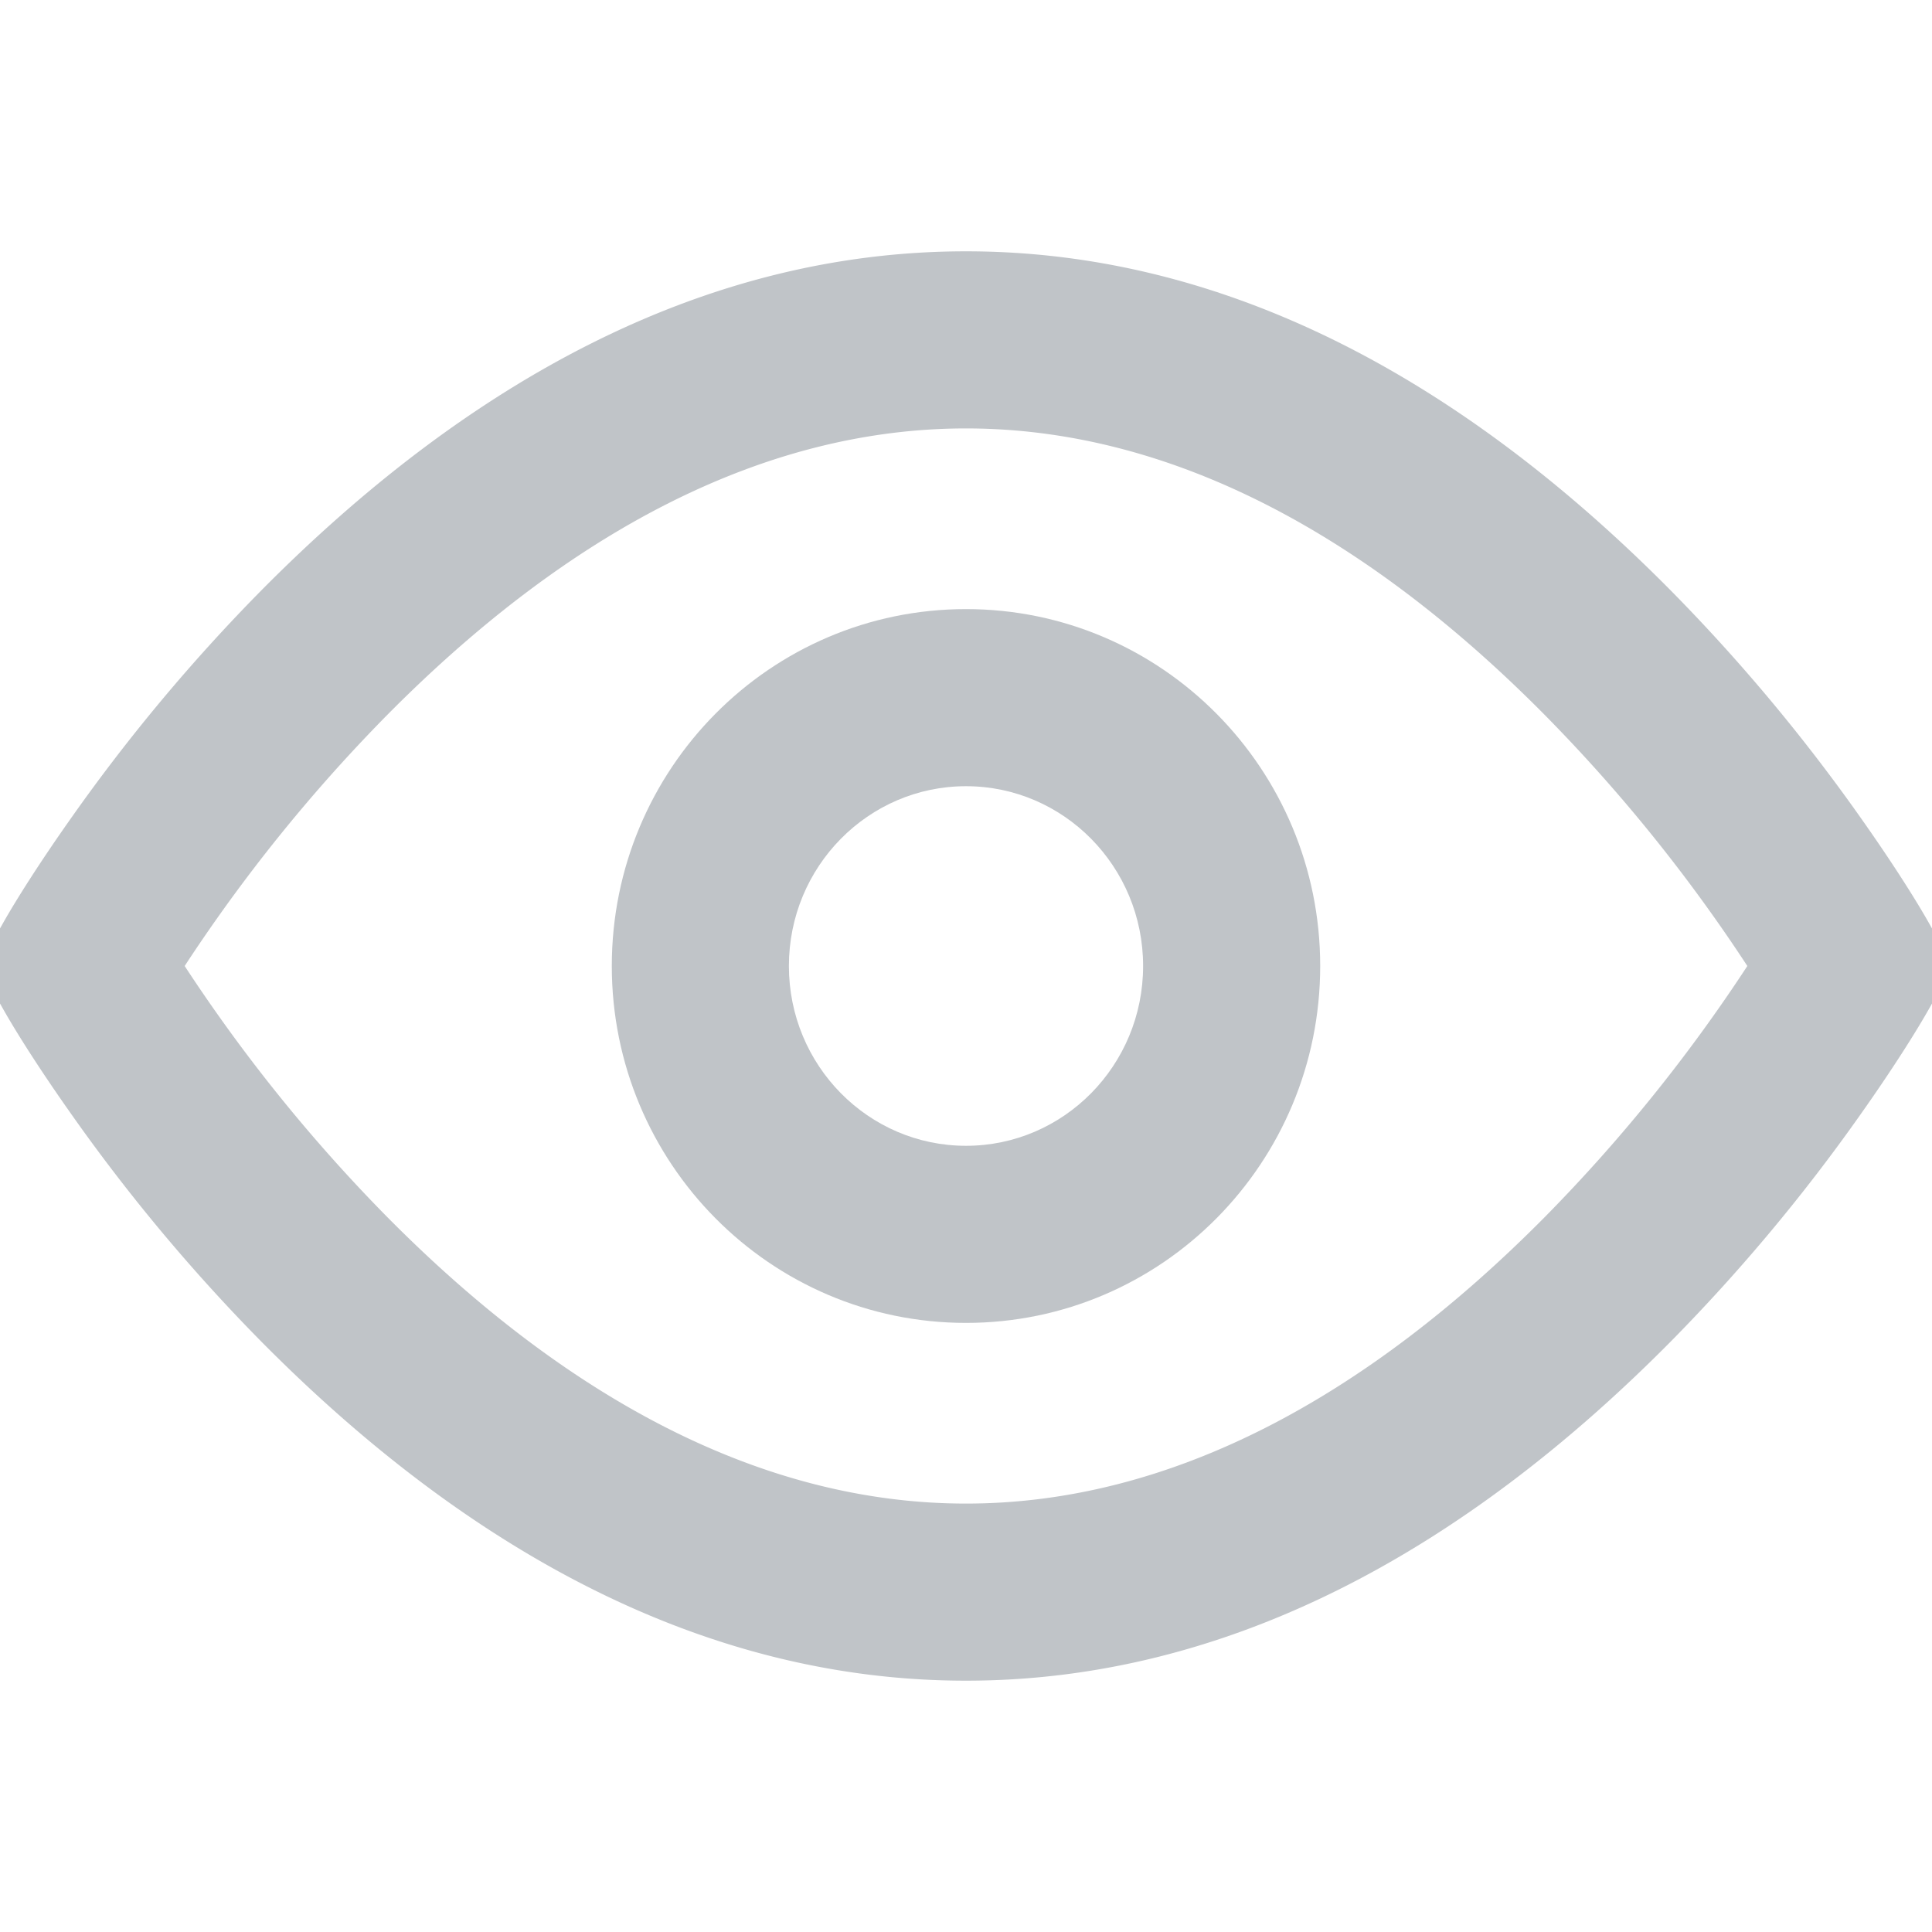
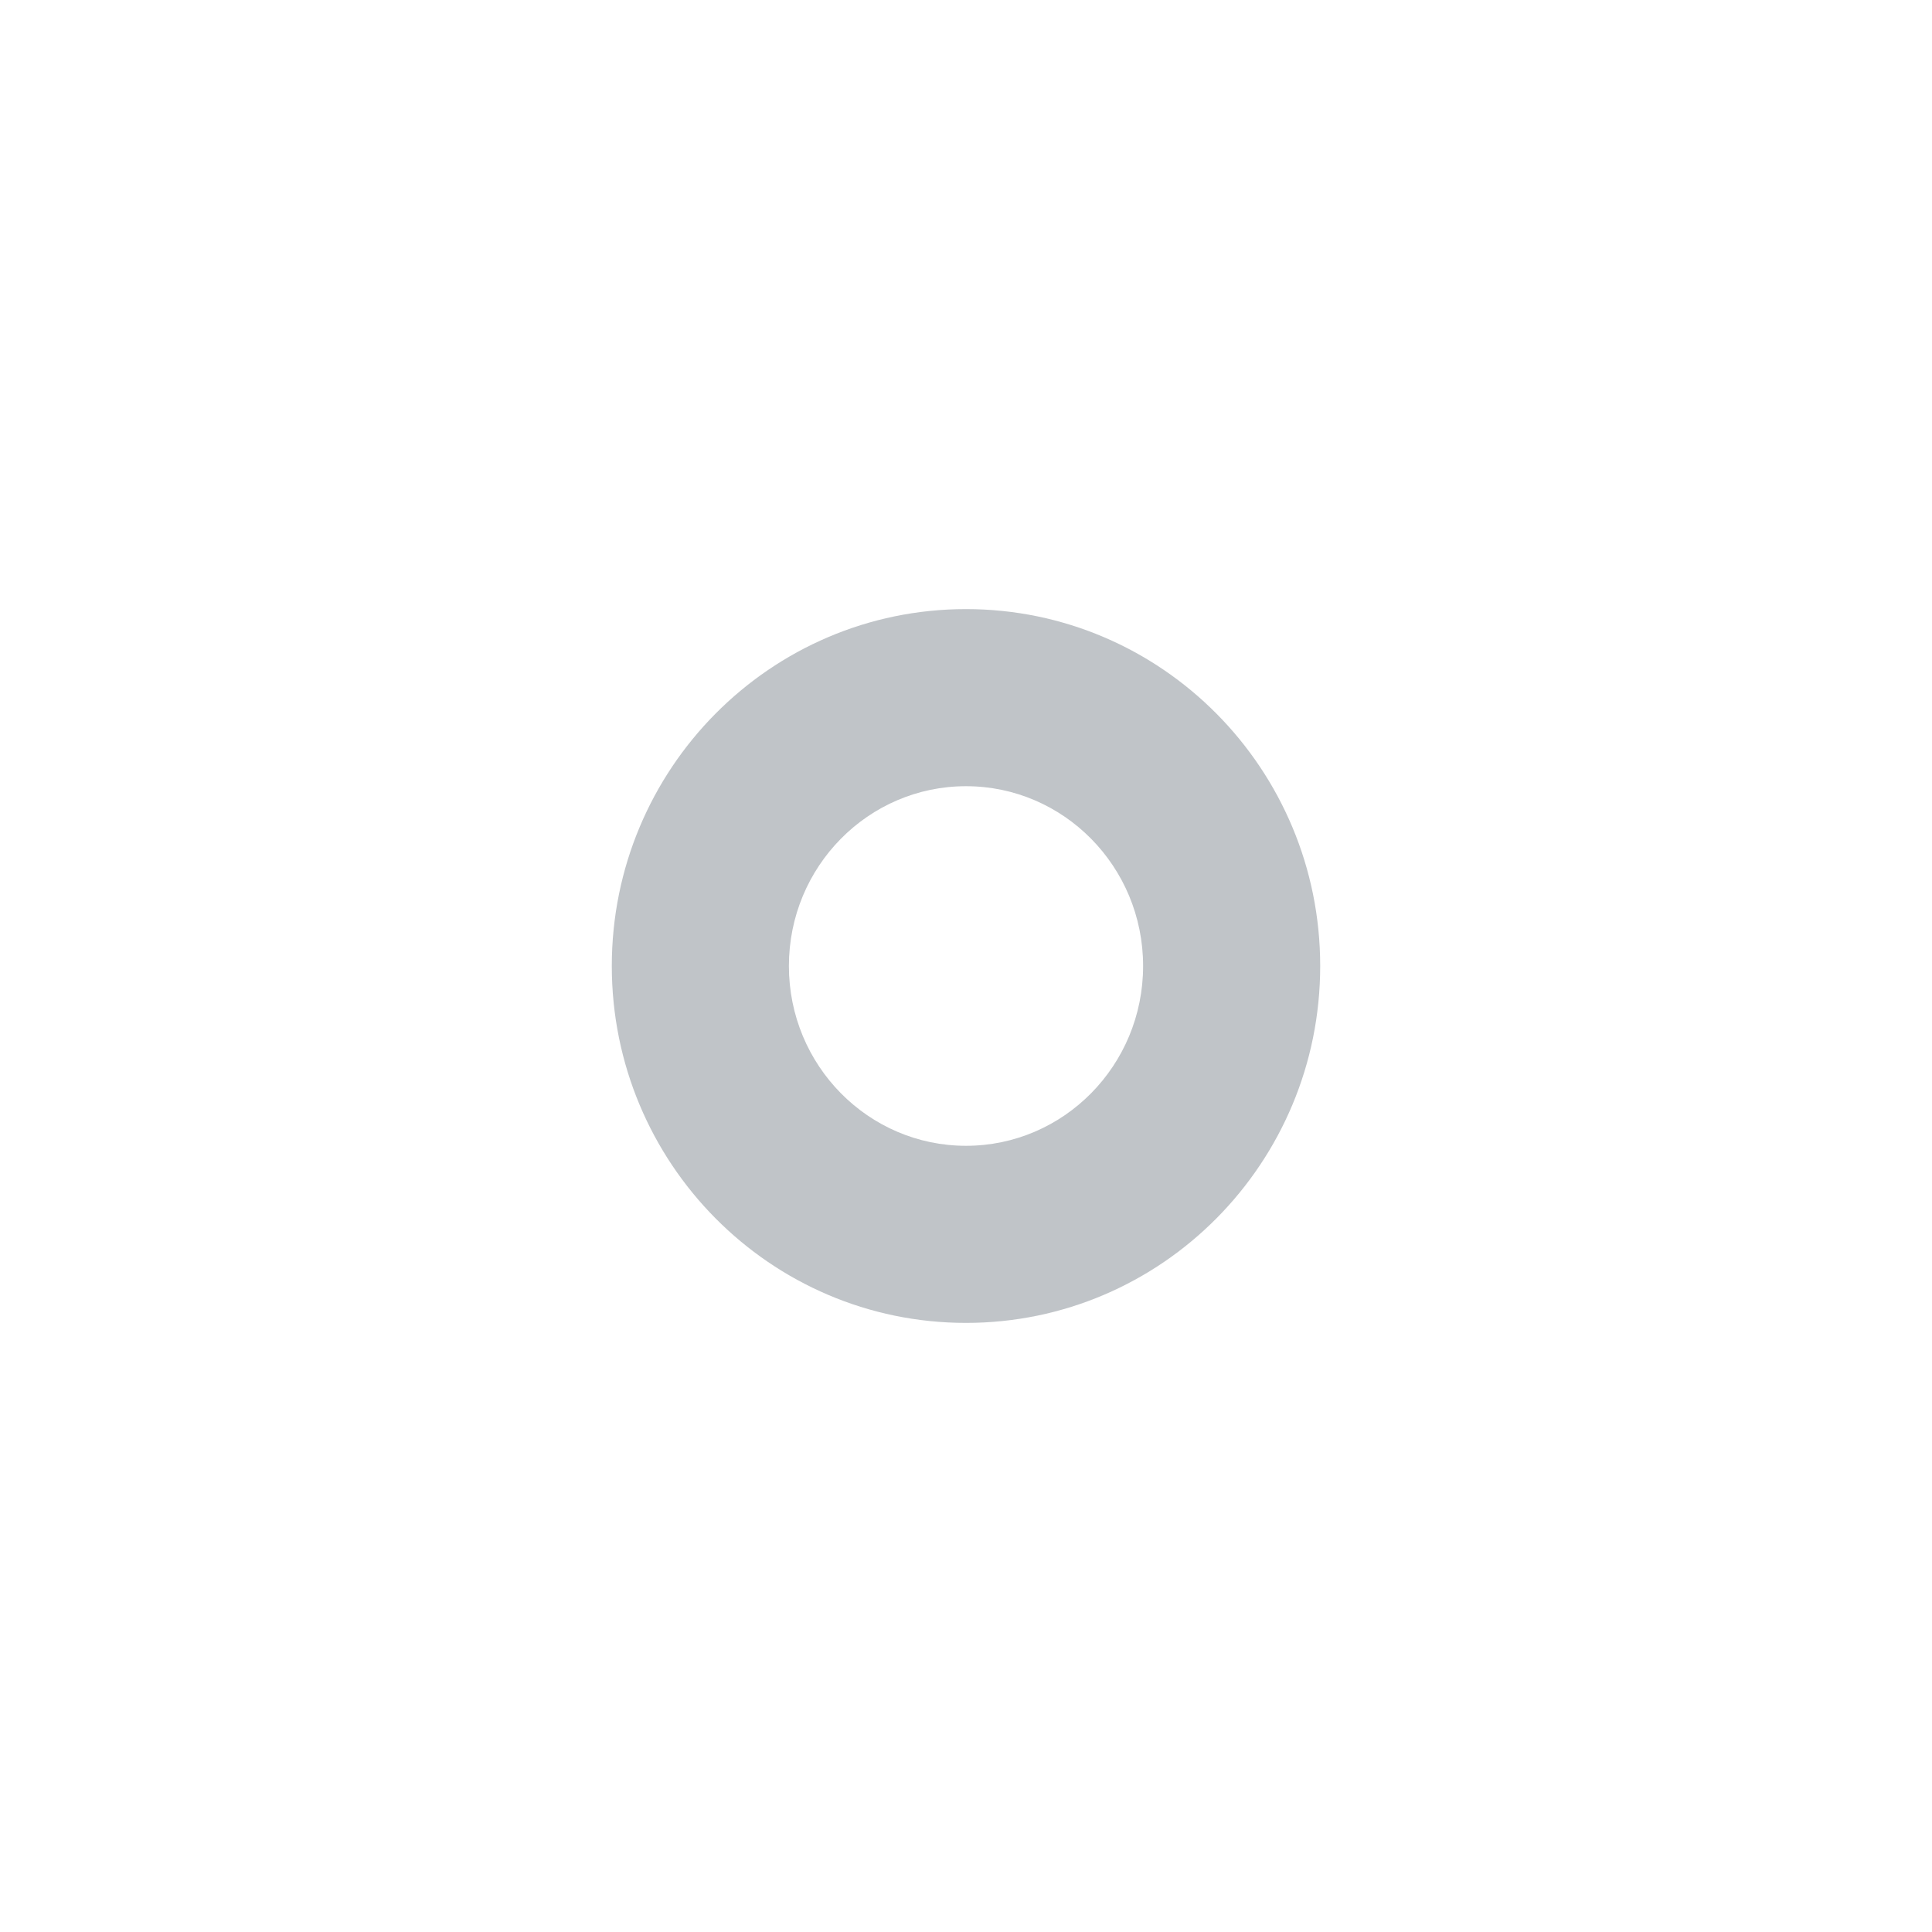
<svg xmlns="http://www.w3.org/2000/svg" width="48" height="48">
  <g fill="#C0C4C8">
-     <path d="M4.588 24a40.34 40.34 0 005.026 6.23C14.05 34.713 18.91 37.356 24 37.356s9.949-2.643 14.387-7.126A40.34 40.34 0 0043.412 24a40.34 40.34 0 00-5.026-6.23C33.95 13.287 29.09 10.644 24 10.644s-9.949 2.643-14.387 7.126A40.34 40.34 0 004.588 24zM.085 22.917c.31-.547.881-1.46 1.7-2.618a44.693 44.693 0 014.702-5.625C11.674 9.434 17.54 6.244 24 6.244c6.46 0 12.326 3.19 17.513 8.43a44.693 44.693 0 014.702 5.625c.819 1.158 1.39 2.07 1.7 2.618L48.528 24l-.613 1.083c-.31.547-.881 1.46-1.7 2.618a44.693 44.693 0 01-4.702 5.625c-5.187 5.24-11.053 8.43-17.513 8.43-6.46 0-12.326-3.19-17.513-8.43A44.693 44.693 0 011.785 27.7c-.819-1.158-1.39-2.07-1.7-2.618L-.528 24l.613-1.083z" />
    <path d="M24 32.867c-4.865 0-8.8-3.975-8.8-8.867 0-4.892 3.935-8.867 8.8-8.867s8.8 3.975 8.8 8.867c0 4.892-3.935 8.867-8.8 8.867zm0-4.4c2.425 0 4.4-1.995 4.4-4.467 0-2.472-1.975-4.467-4.4-4.467-2.425 0-4.4 1.995-4.4 4.467 0 2.472 1.975 4.467 4.4 4.467z" />
  </g>
</svg>